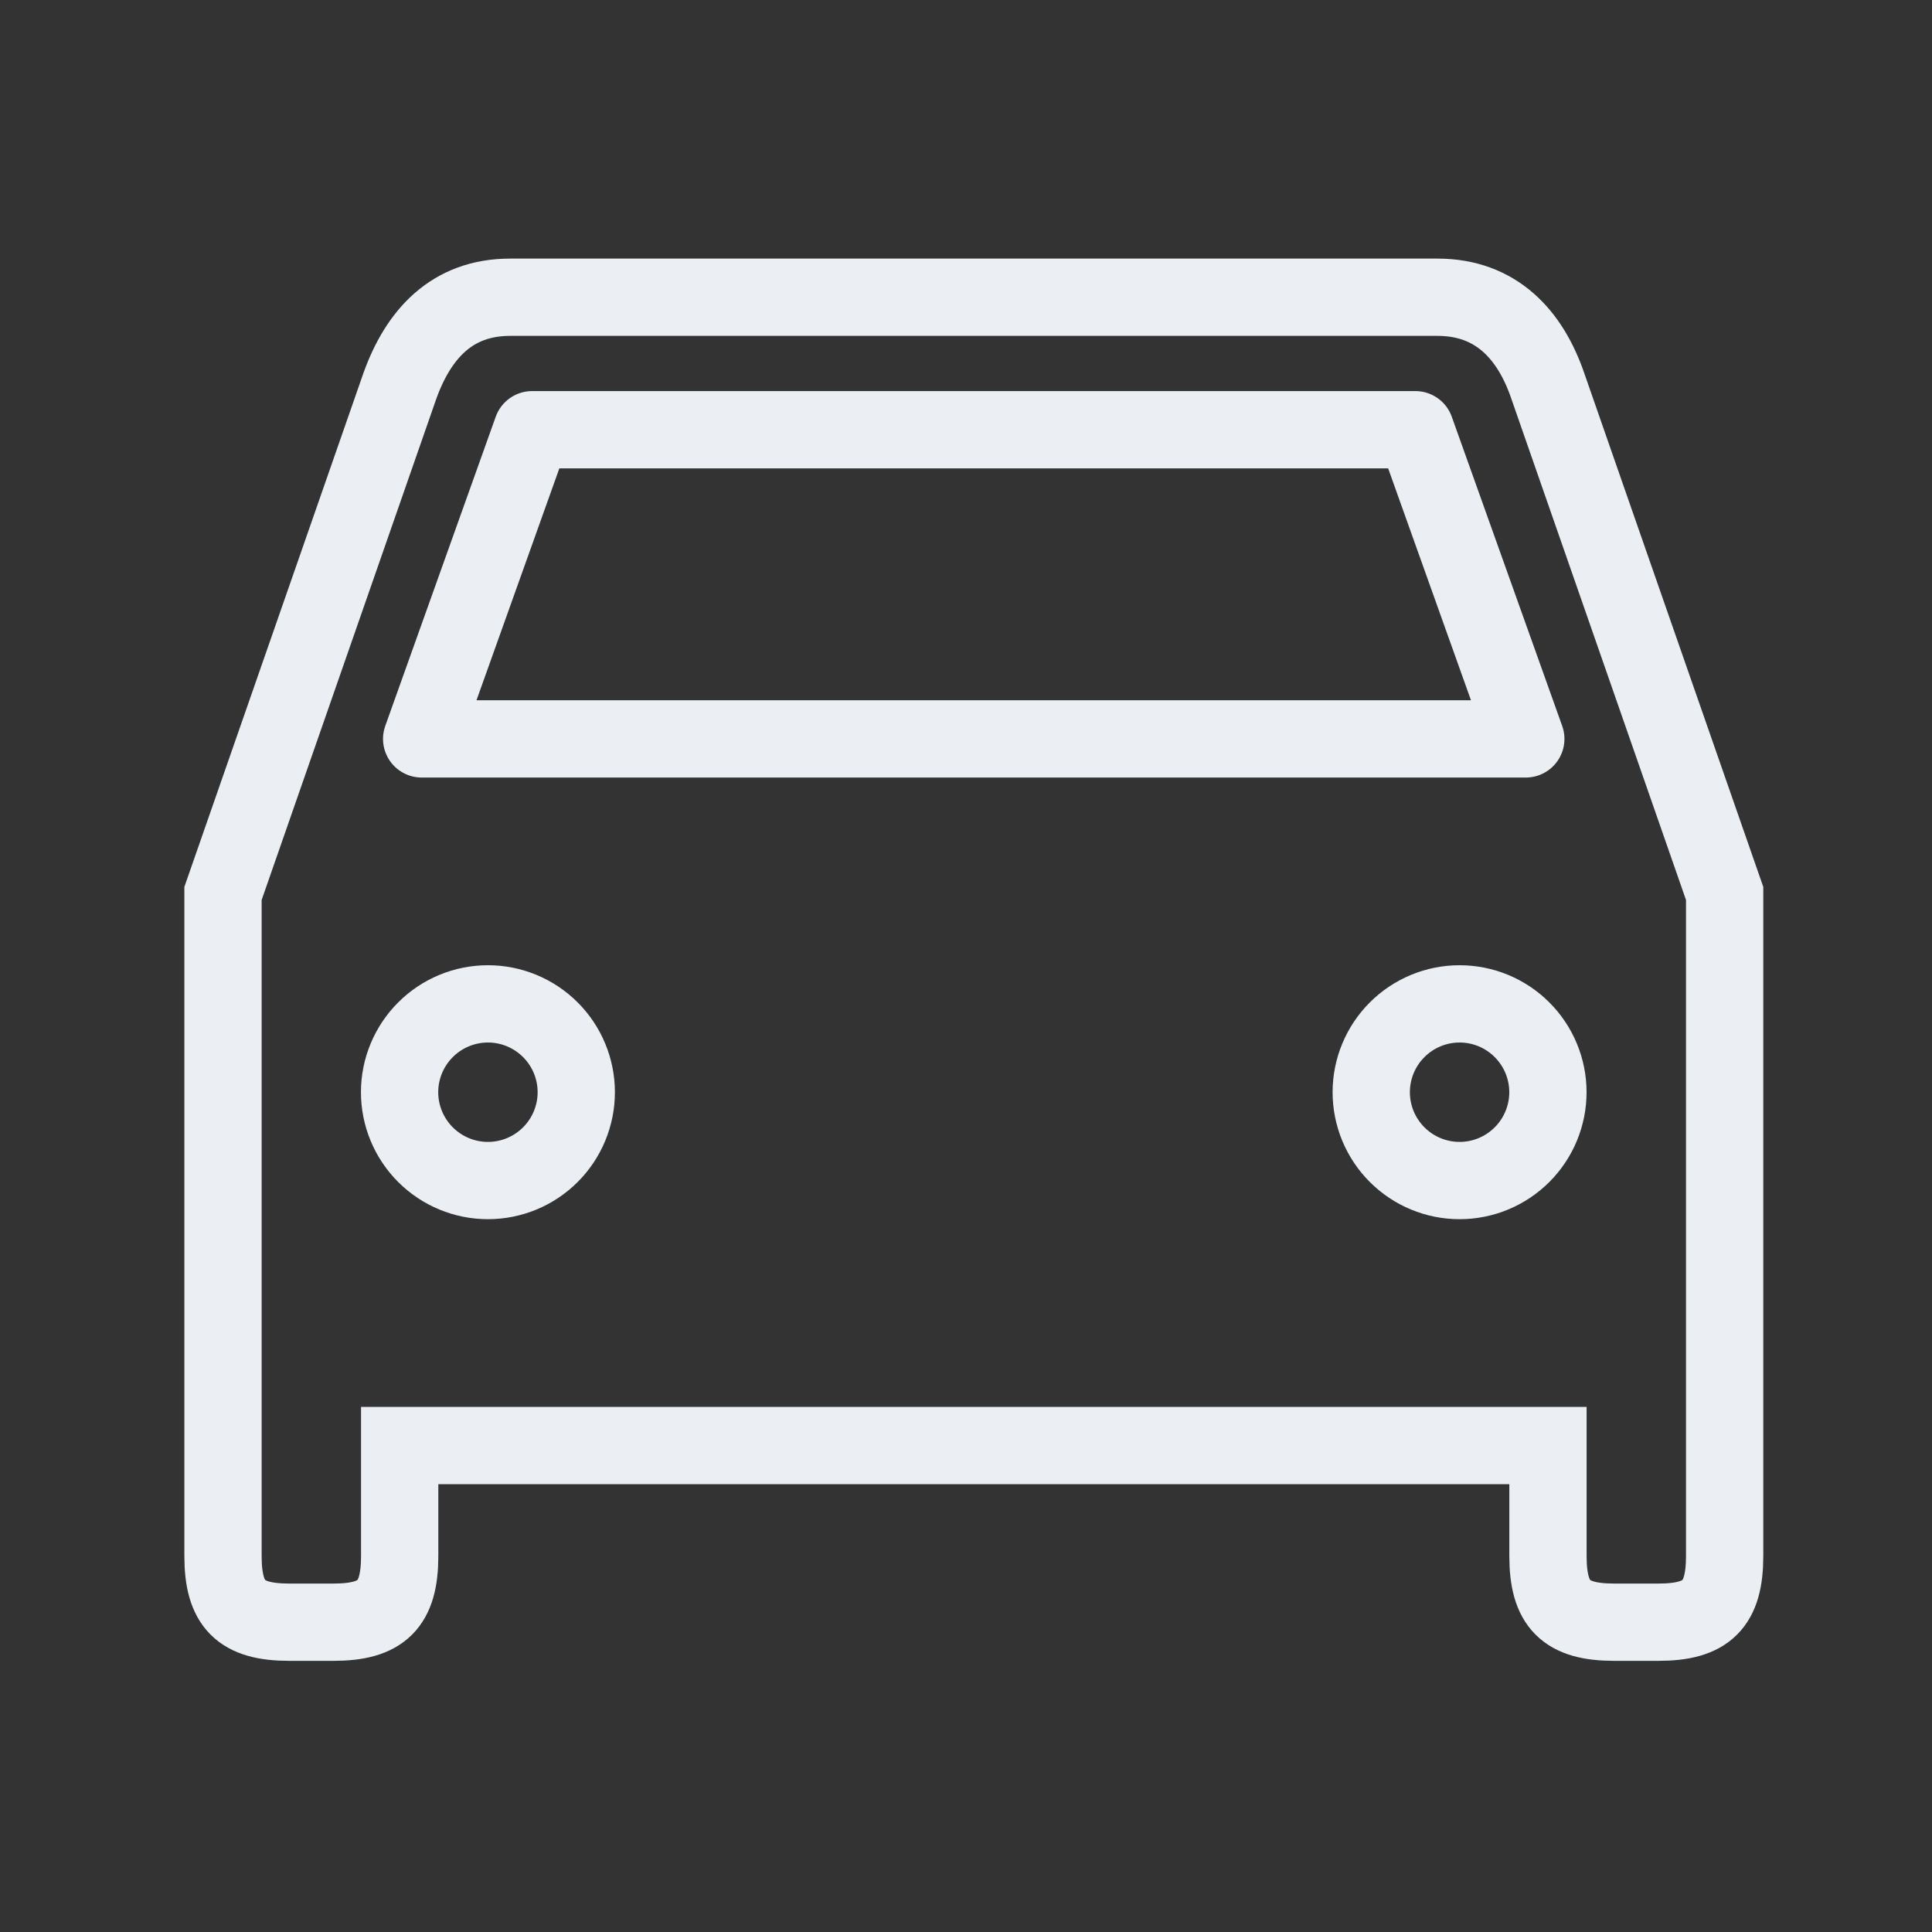
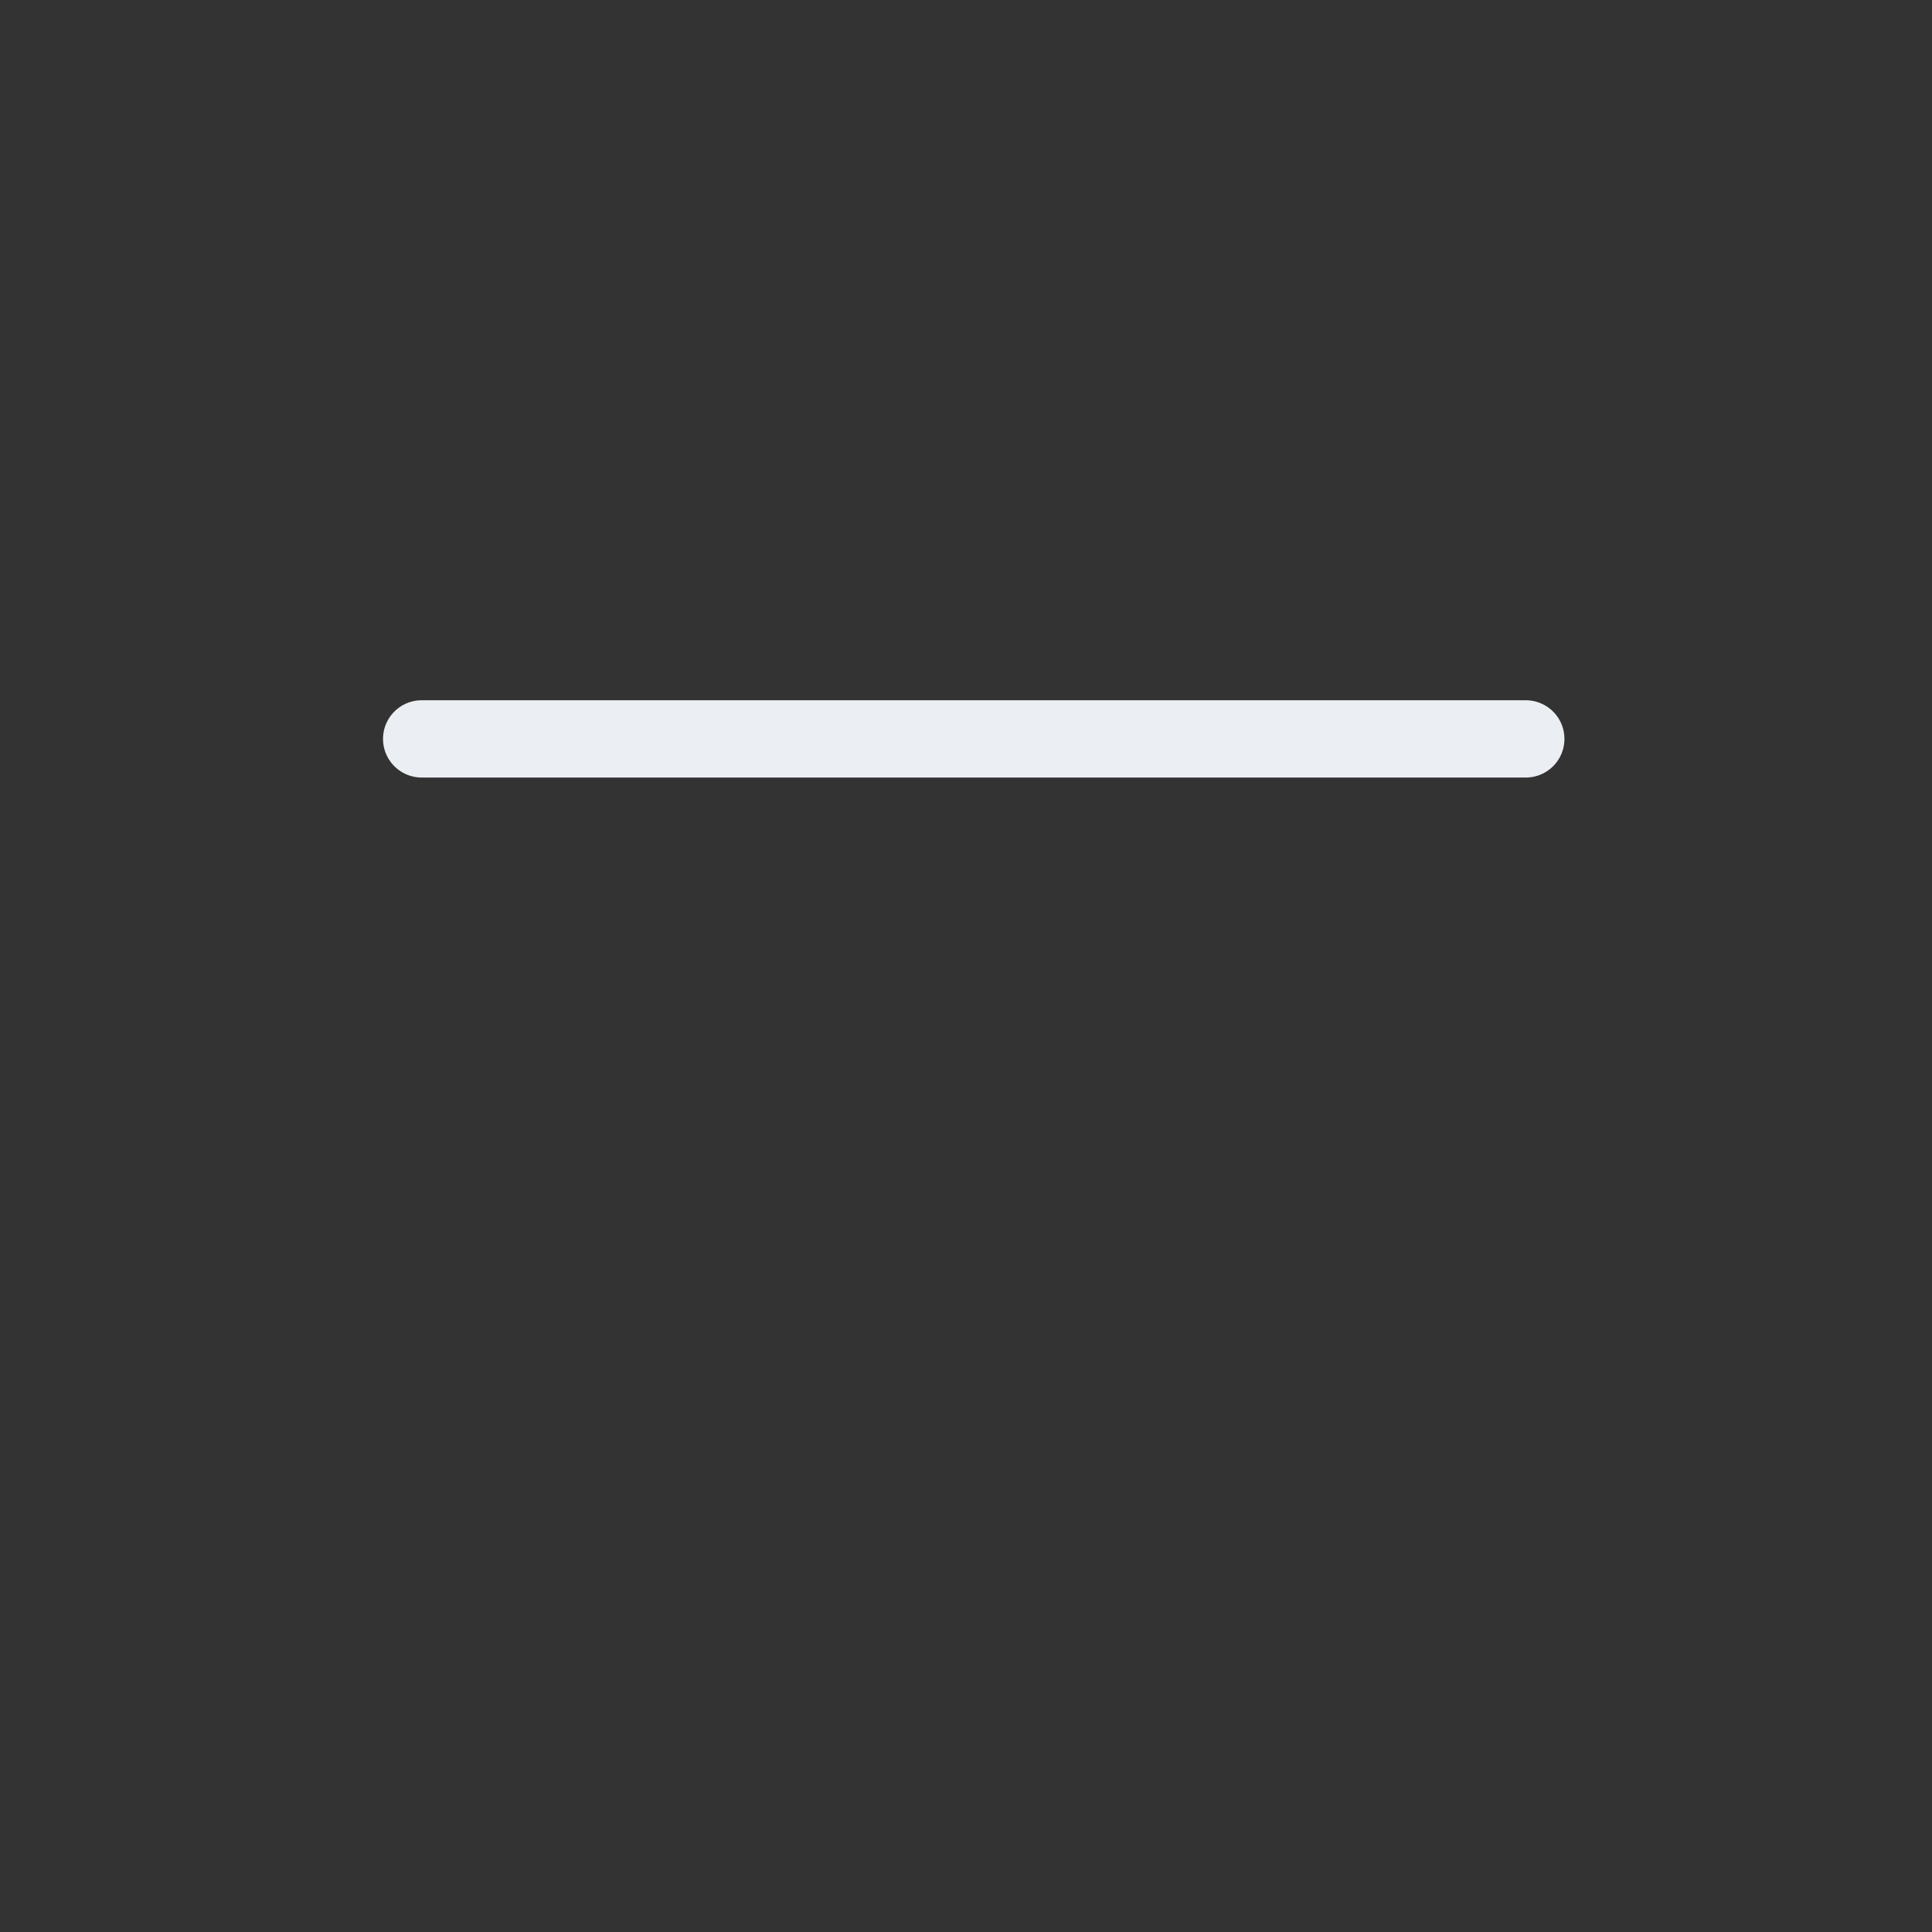
<svg xmlns="http://www.w3.org/2000/svg" width="40" height="40" viewBox="0 0 40 40" fill="none">
  <rect x="0" y="0" width="40" height="40" fill="#333333" stroke="none" />
-   <path d="M32.049 8.001C31.683 6.922 30.97 6.154 29.763 6.154H10.561C9.354 6.154 8.659 6.922 8.275 8.001L4.617 18.498V32.214C4.617 33.22 4.983 33.586 5.989 33.586H6.903C7.909 33.586 8.275 33.22 8.275 32.214V29.928H32.049V32.214C32.049 33.22 32.415 33.586 33.421 33.586H34.335C35.341 33.586 35.707 33.22 35.707 32.214V18.498L32.049 8.001Z" stroke="#EBEEF2" stroke-width="1.6" />
-   <path d="M10.102 24.442C9.617 24.442 9.152 24.249 8.809 23.906C8.466 23.563 8.273 23.098 8.273 22.613C8.273 22.128 8.466 21.663 8.809 21.32C9.152 20.977 9.617 20.784 10.102 20.784C10.587 20.784 11.052 20.977 11.395 21.32C11.738 21.663 11.931 22.128 11.931 22.613C11.931 23.098 11.738 23.563 11.395 23.906C11.052 24.249 10.587 24.442 10.102 24.442ZM30.219 24.442C29.734 24.442 29.269 24.249 28.926 23.906C28.583 23.563 28.39 23.098 28.39 22.613C28.39 22.128 28.583 21.663 28.926 21.32C29.269 20.977 29.734 20.784 30.219 20.784C30.704 20.784 31.169 20.977 31.512 21.32C31.855 21.663 32.048 22.128 32.048 22.613C32.048 23.098 31.855 23.563 31.512 23.906C31.169 24.249 30.704 24.442 30.219 24.442Z" stroke="#EBEEF2" stroke-width="1.6" />
-   <path d="M8.73 15.298L11.017 8.897H29.304L31.59 15.298H8.73Z" stroke="#EBEEF2" stroke-width="1.6" stroke-linejoin="round" />
+   <path d="M8.73 15.298H29.304L31.59 15.298H8.73Z" stroke="#EBEEF2" stroke-width="1.6" stroke-linejoin="round" />
</svg>